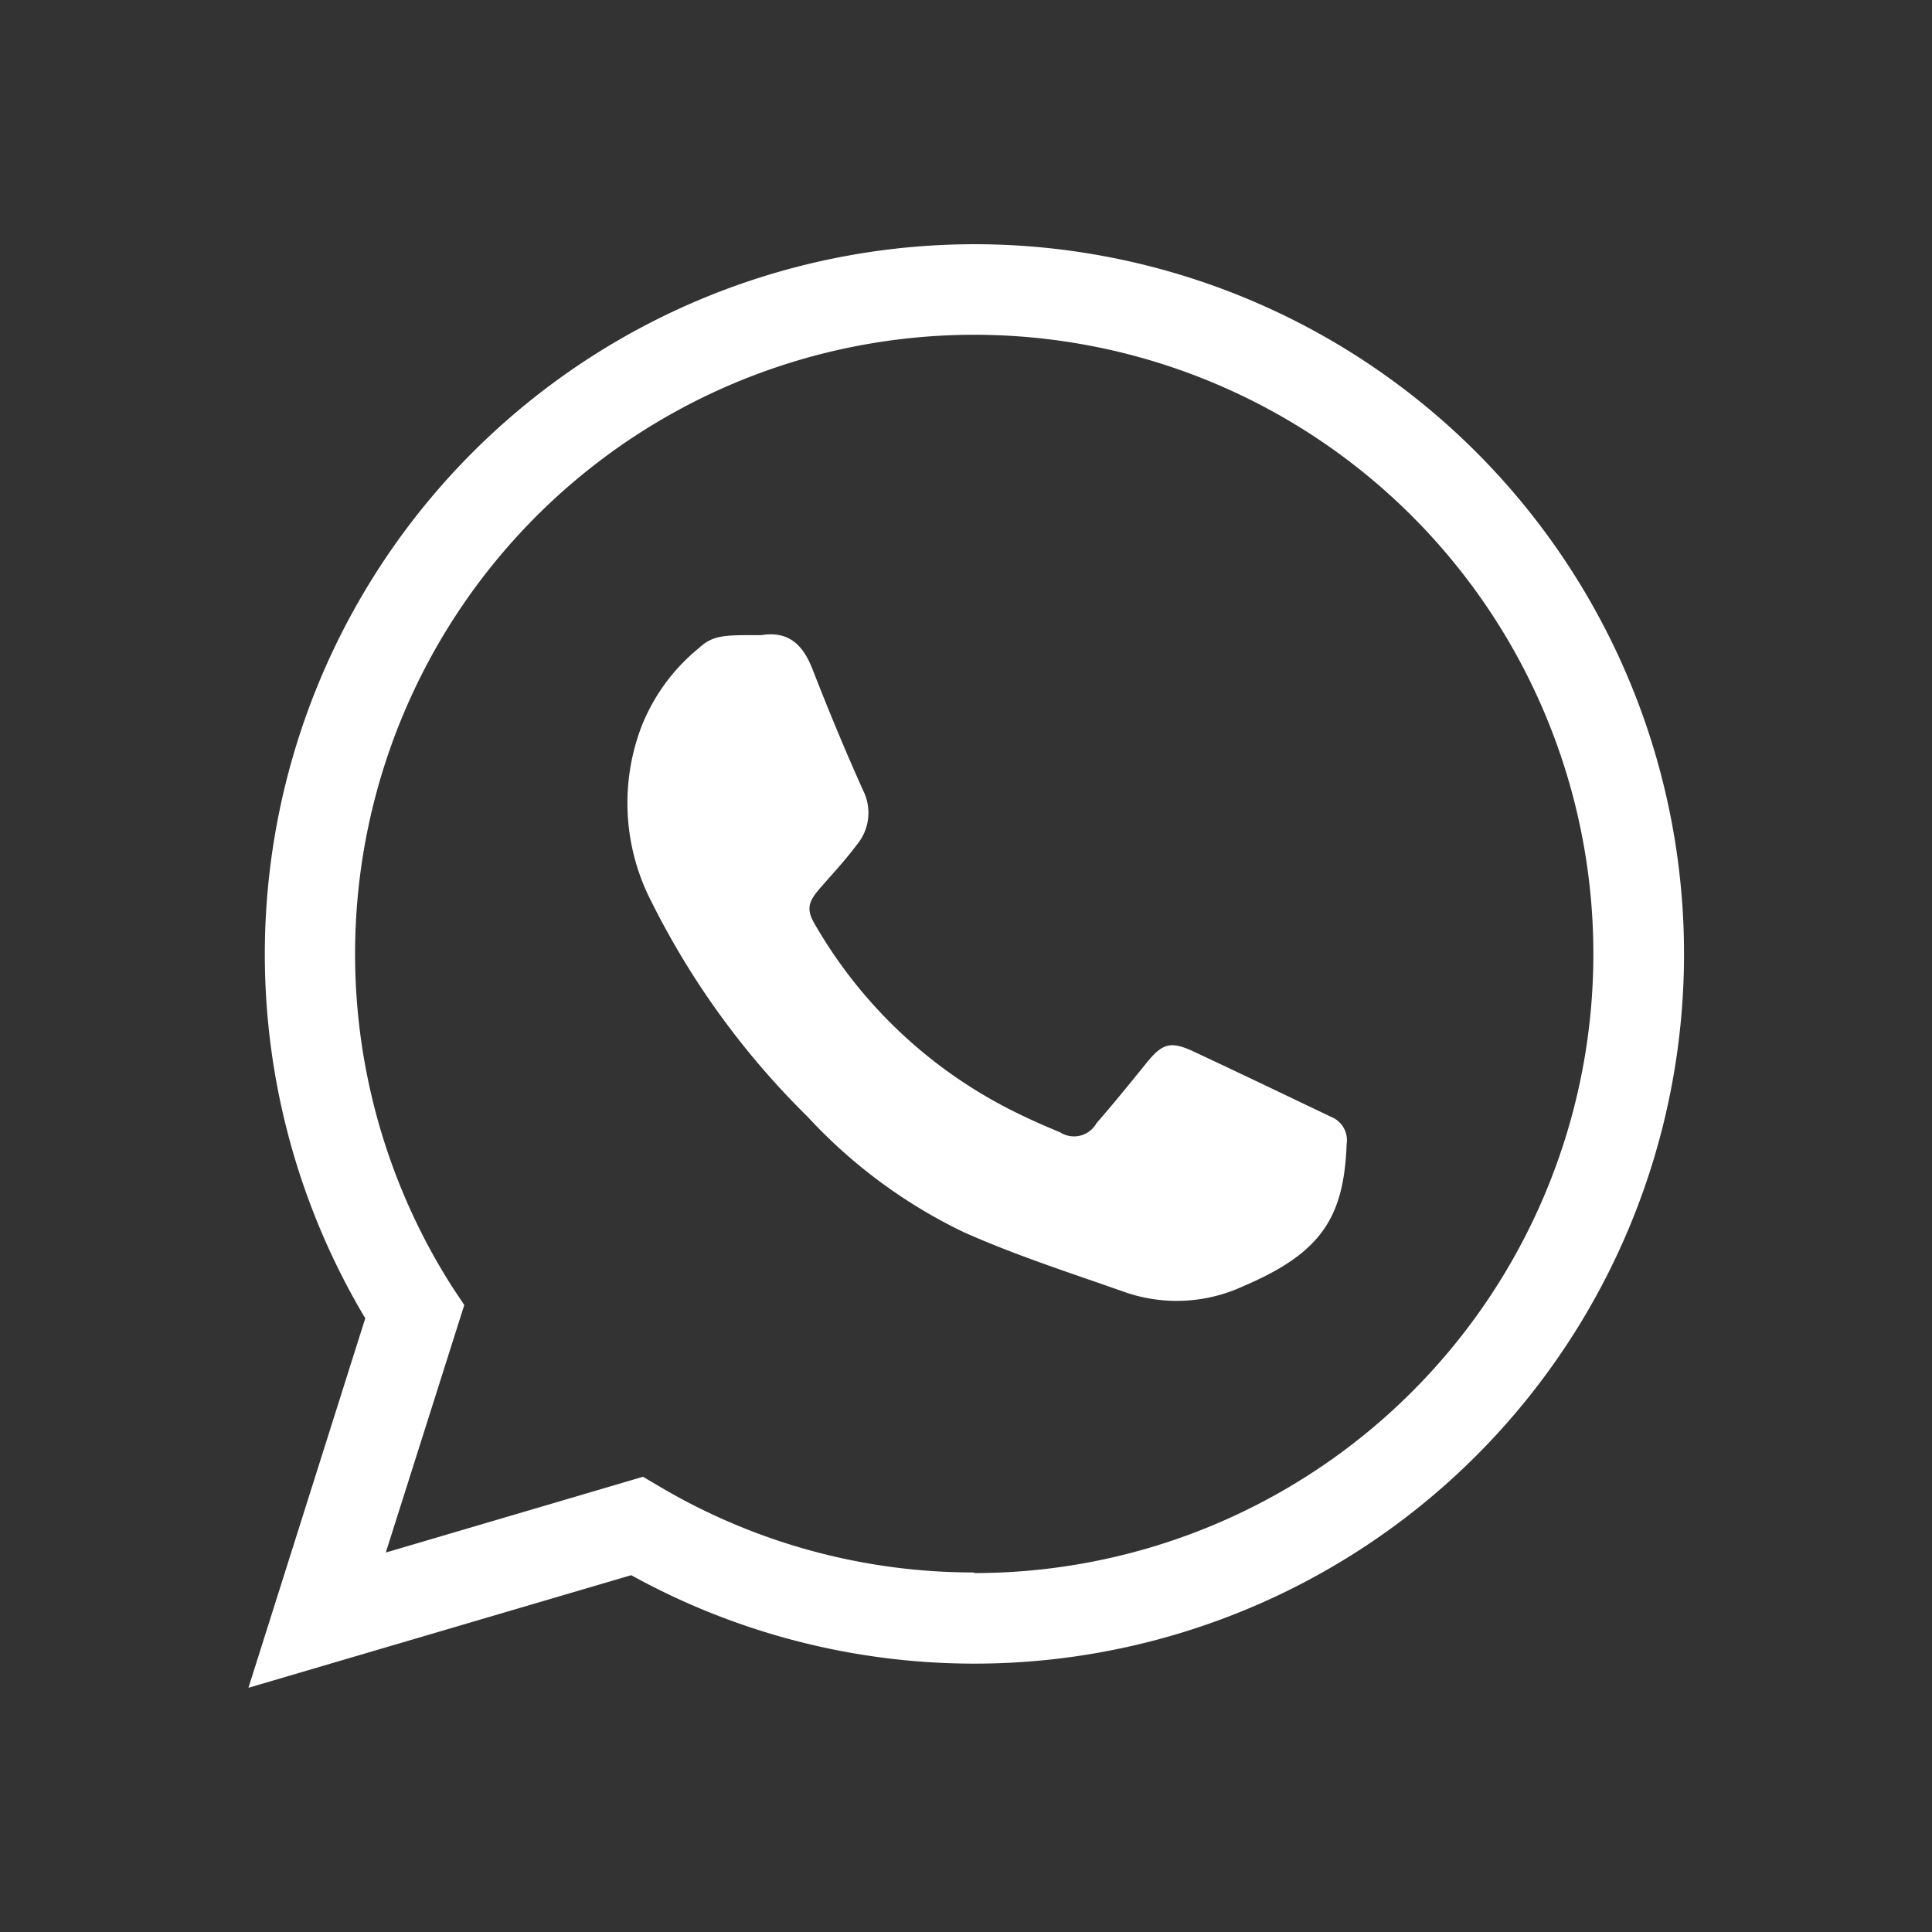
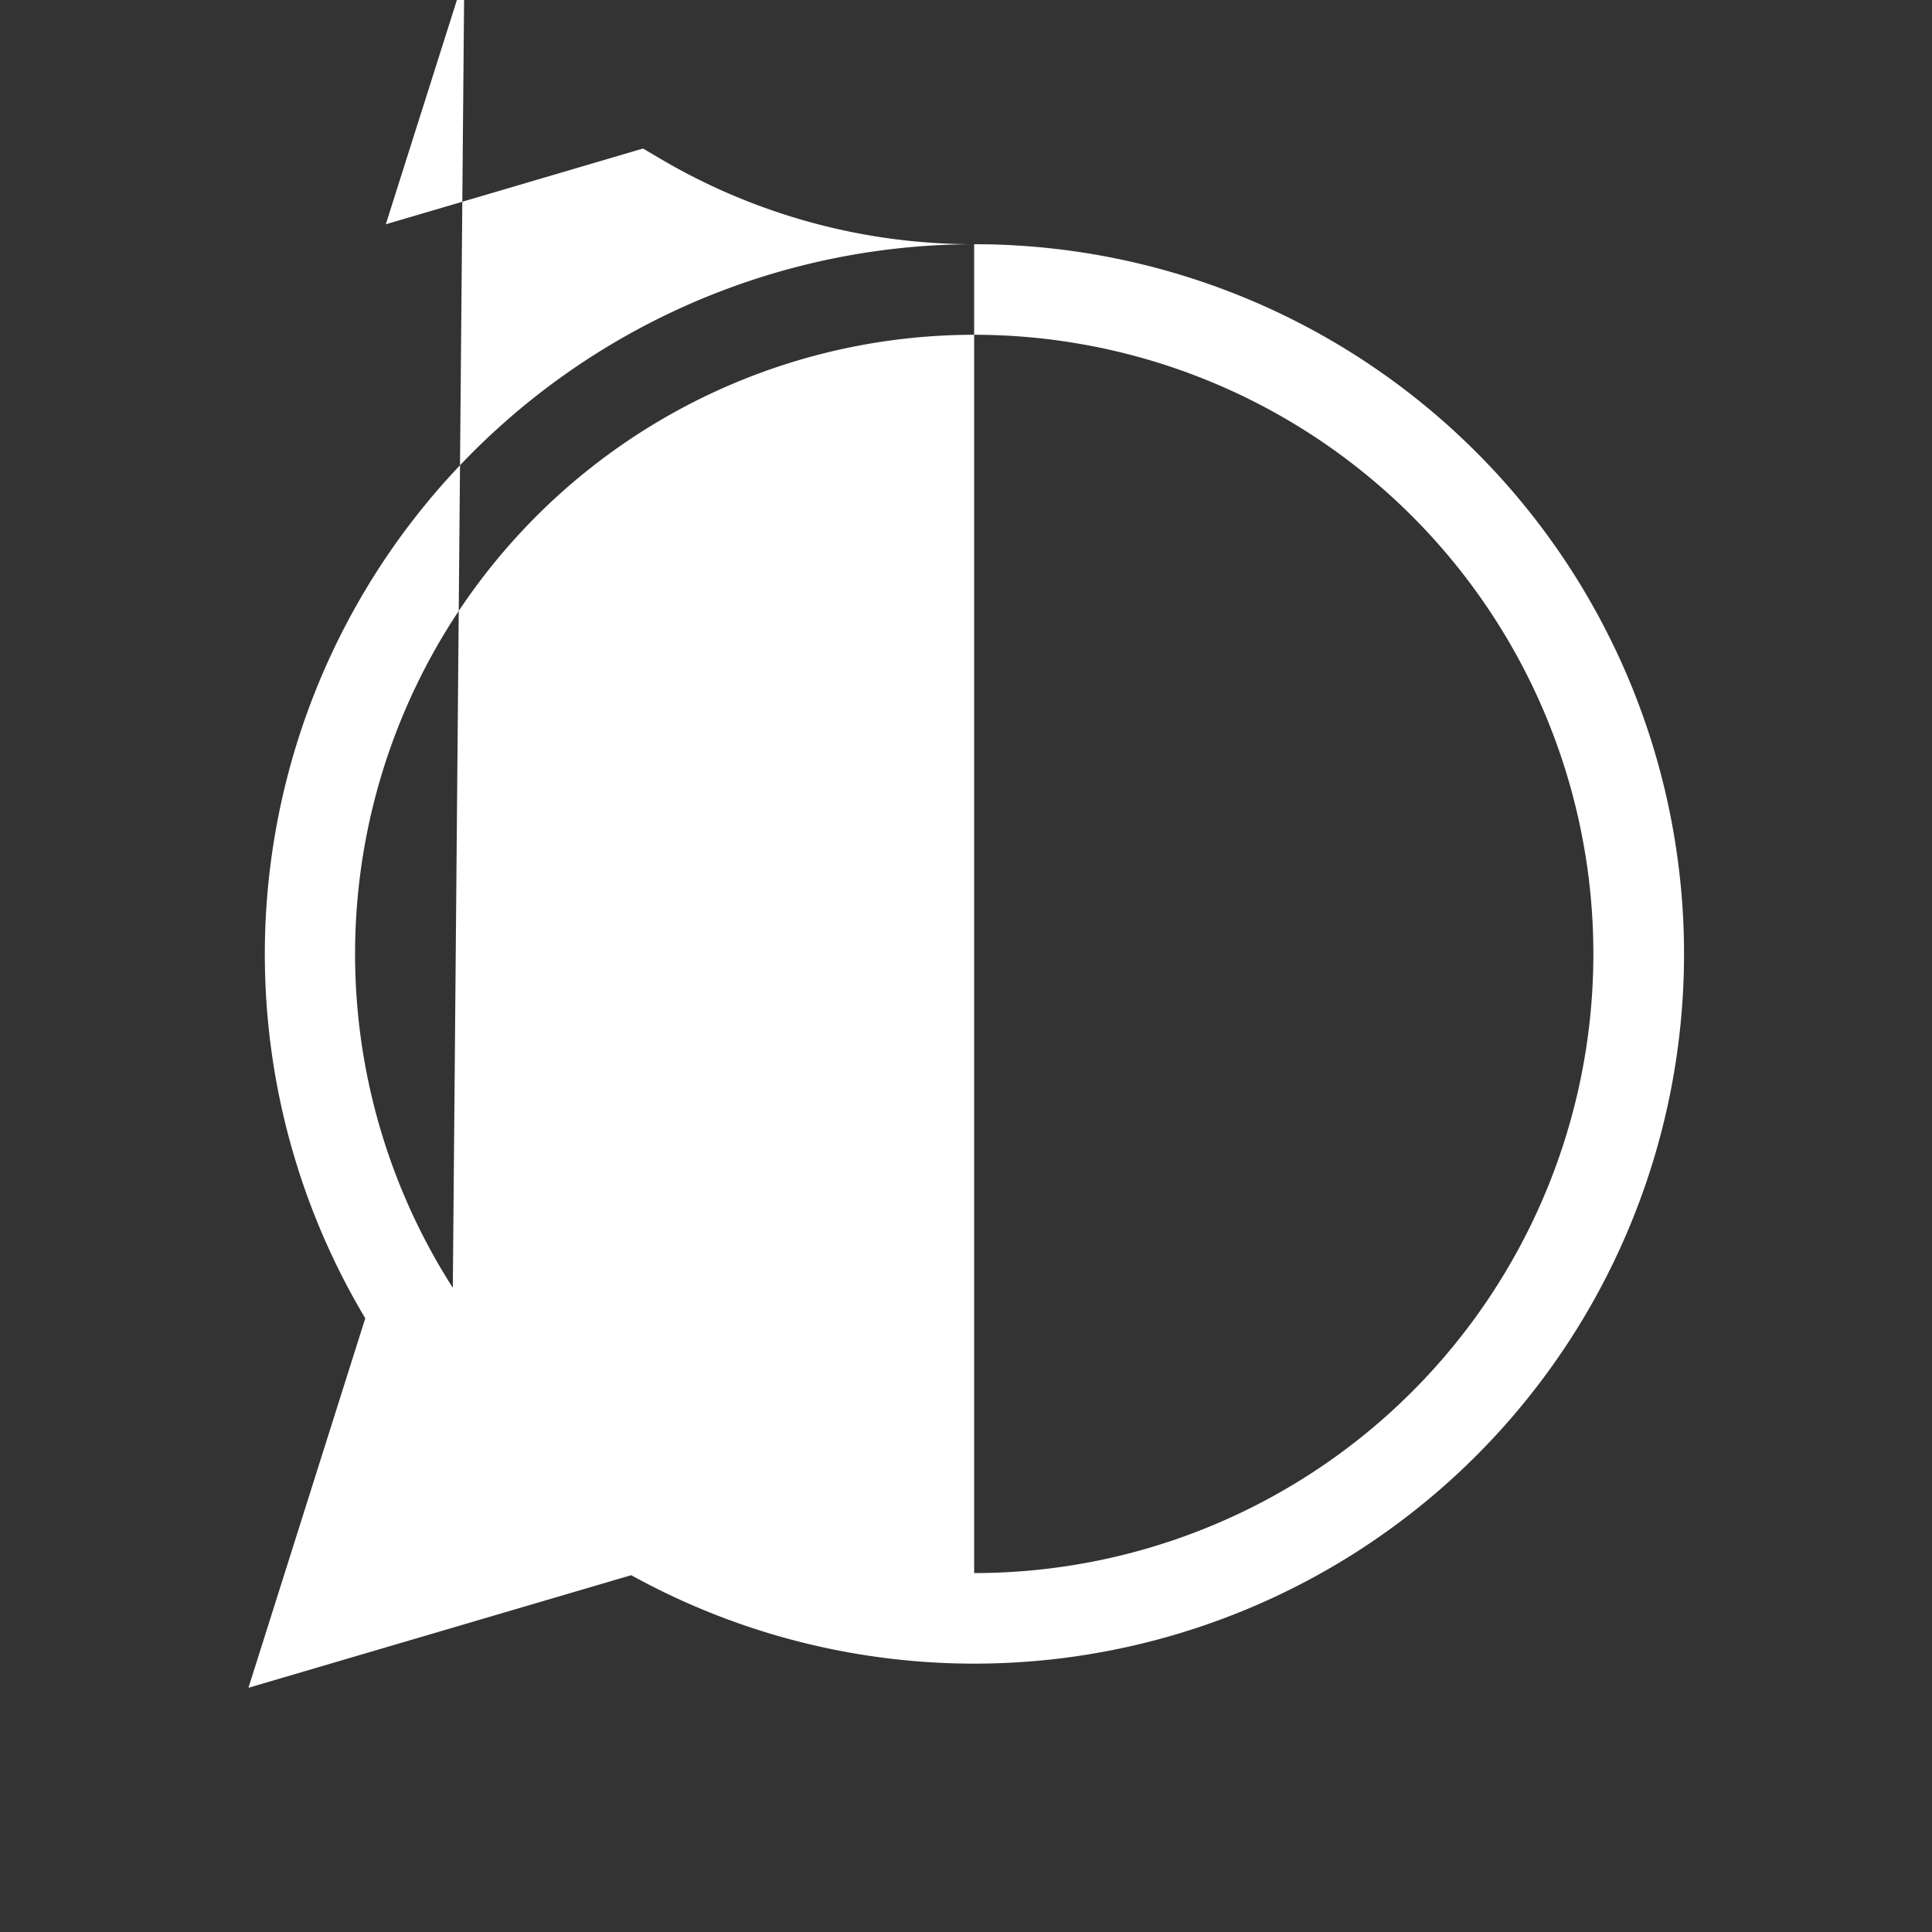
<svg xmlns="http://www.w3.org/2000/svg" viewBox="0 0 64 64">
  <rect x="0" y="0" width="64" height="64" fill="#333333" stroke="none" />
  <defs>
    <style>.cls-1{fill:#fff;fill-rule:evenodd;}</style>
  </defs>
  <g id="Layer_1" data-name="Layer 1">
-     <path class="cls-1" d="M32.27,8.09A23.52,23.52,0,0,0,12.1,43.67L8.23,55.91l12.68-3.73A23.51,23.51,0,1,0,32.27,8.09Zm0,44a20.43,20.43,0,0,1-10.41-2.84l-.56-.33-8.52,2.51,2.6-8.2L15,42.66a20.51,20.51,0,1,1,17.27,9.45Z" />
-     <path class="cls-1" d="M44.1,37c-1.53-.73-3.07-1.47-4.61-2.19-.73-.33-1-.23-1.51.4s-1.1,1.36-1.66,2a.85.85,0,0,1-1.2.3c-.56-.23-1.12-.48-1.67-.76A15.65,15.65,0,0,1,27,30.63c-.29-.49-.24-.74.15-1.19S28,28.5,28.37,28a1.65,1.65,0,0,0,.22-1.82c-.59-1.31-1.14-2.64-1.67-4-.31-.8-.78-1.29-1.7-1.14H25c-1,0-1.39,0-1.85.43a6.35,6.35,0,0,0-1.92,2.65,7.12,7.12,0,0,0,.36,5.77A26.69,26.69,0,0,0,26.76,37a17.11,17.11,0,0,0,5.17,3.82c1.75.78,3.57,1.36,5.38,2a5.24,5.24,0,0,0,3.89-.22c2.58-1.1,3.32-2.28,3.41-4.71A.83.83,0,0,0,44.1,37Z" />
+     <path class="cls-1" d="M32.27,8.09A23.52,23.52,0,0,0,12.1,43.67L8.23,55.91l12.68-3.73A23.51,23.51,0,1,0,32.27,8.09Za20.43,20.43,0,0,1-10.41-2.84l-.56-.33-8.52,2.51,2.6-8.2L15,42.66a20.51,20.51,0,1,1,17.27,9.45Z" />
  </g>
</svg>